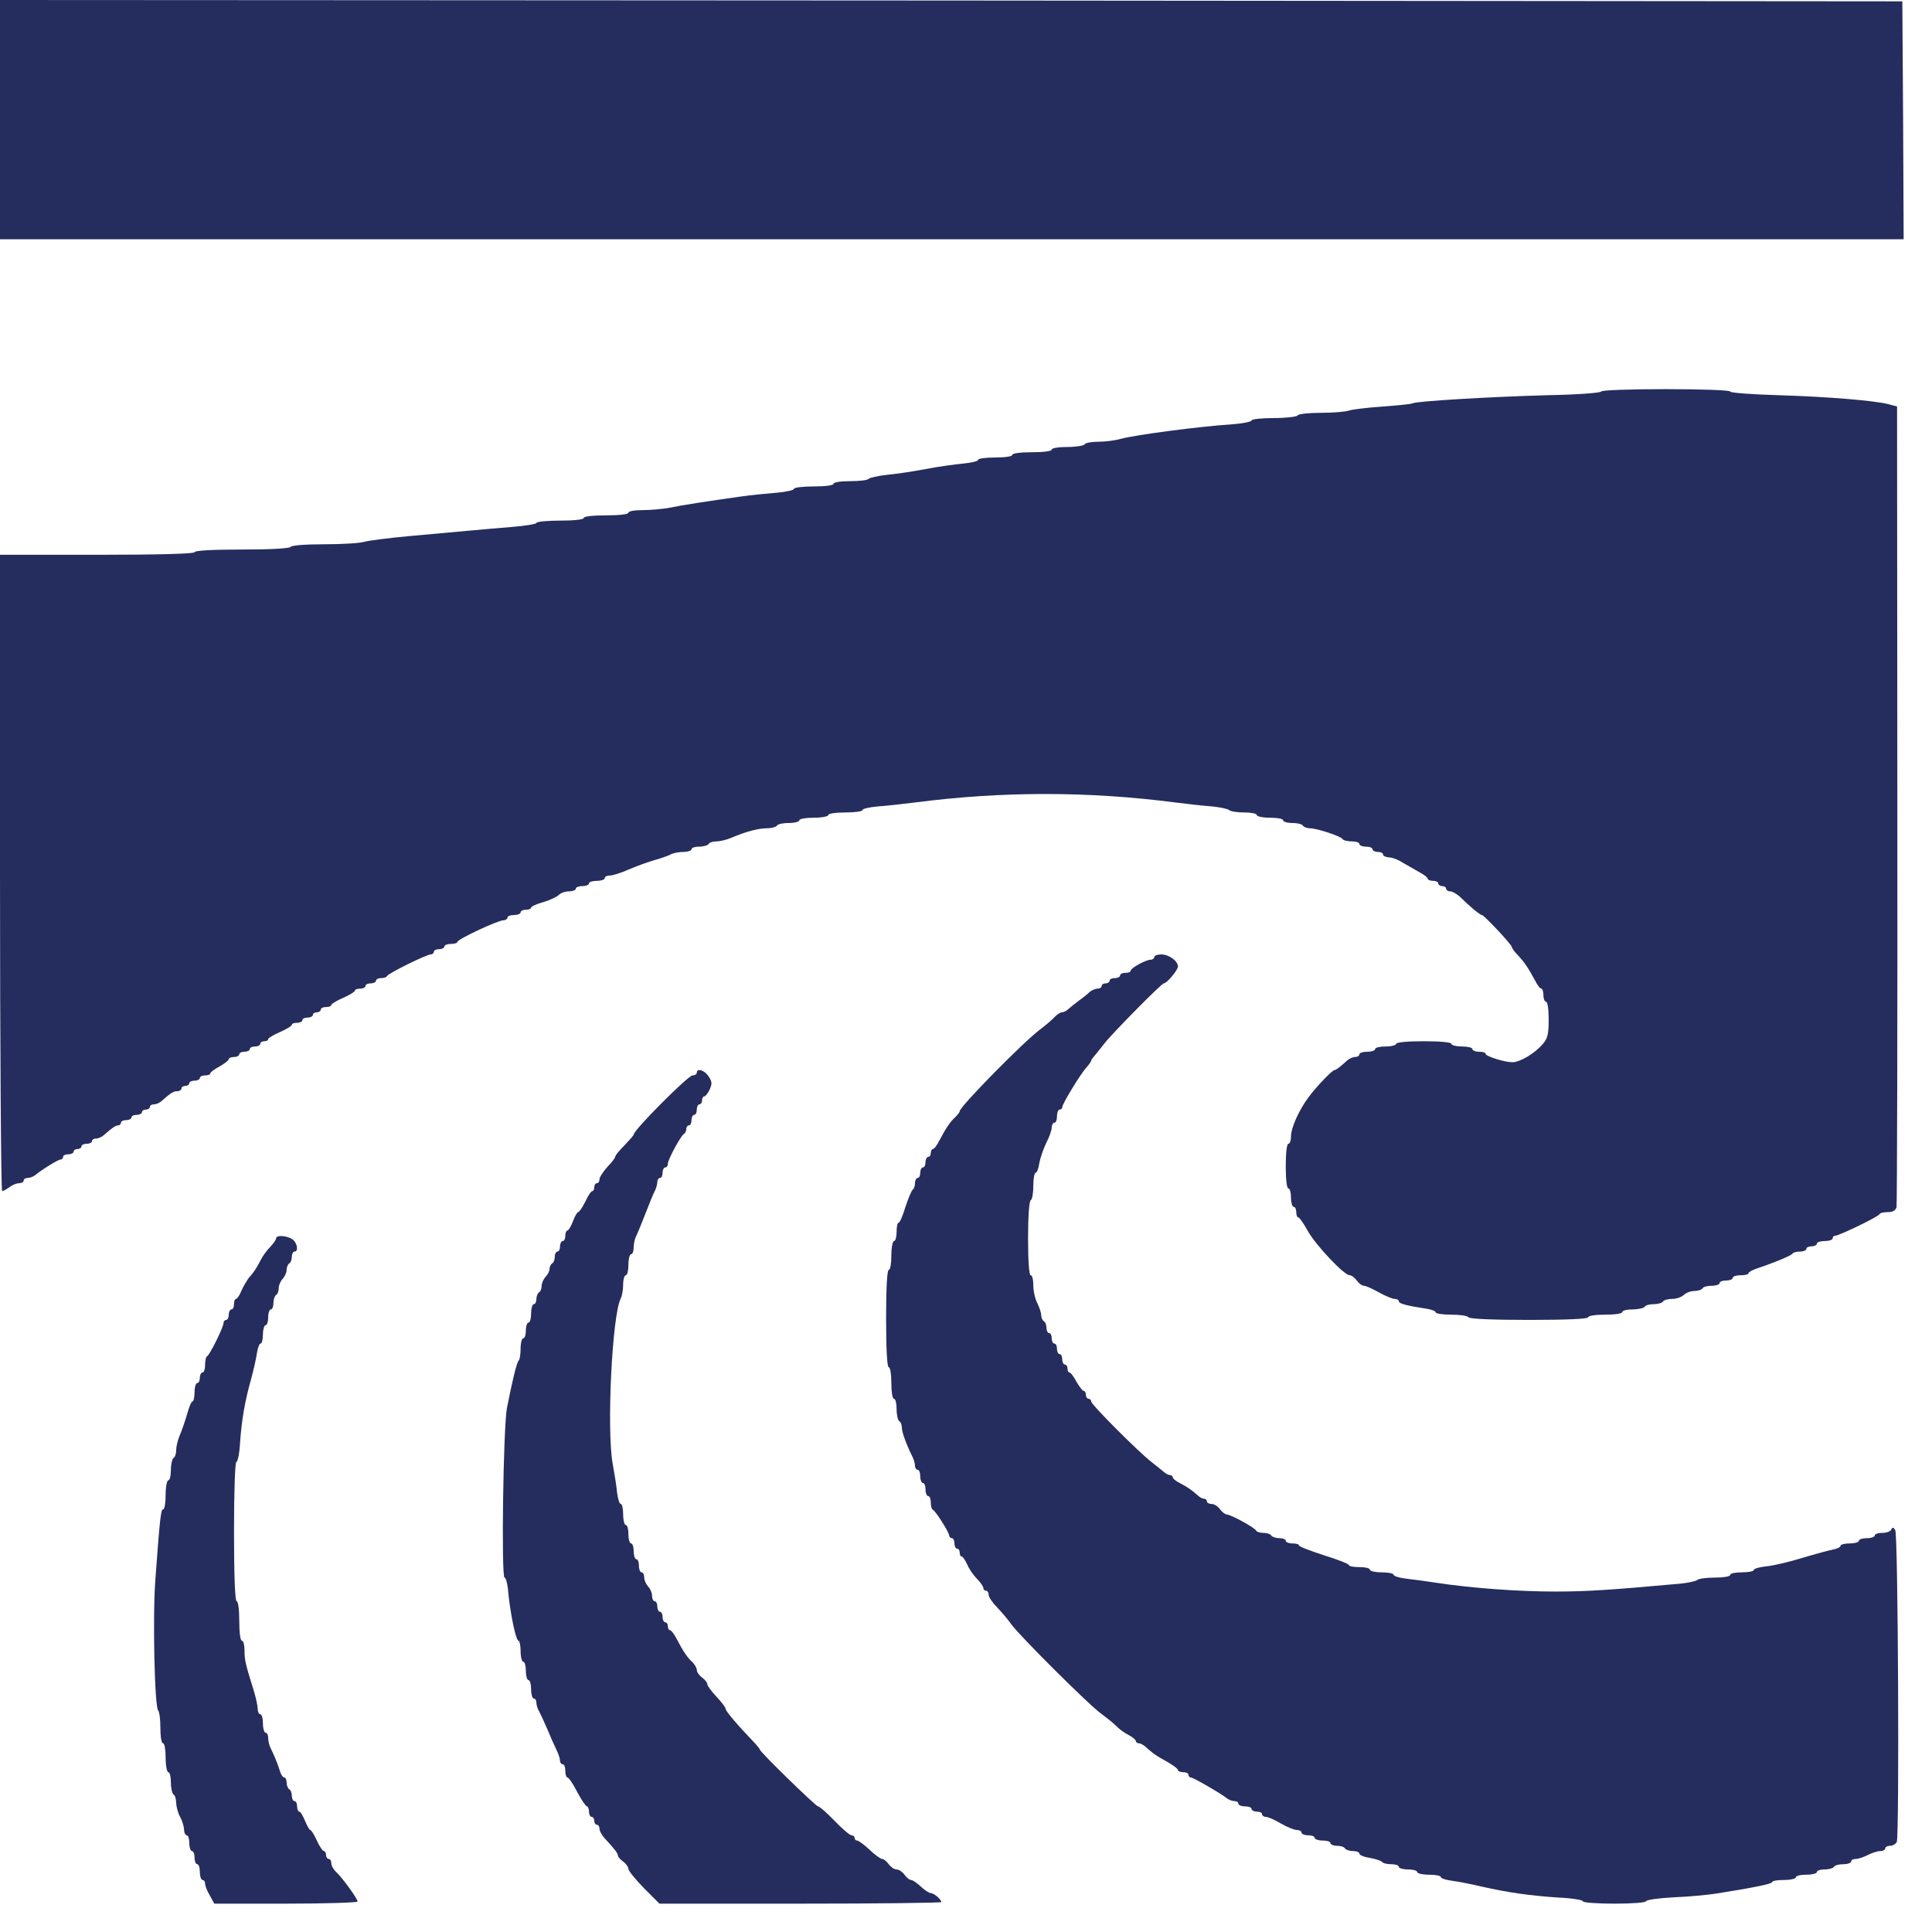
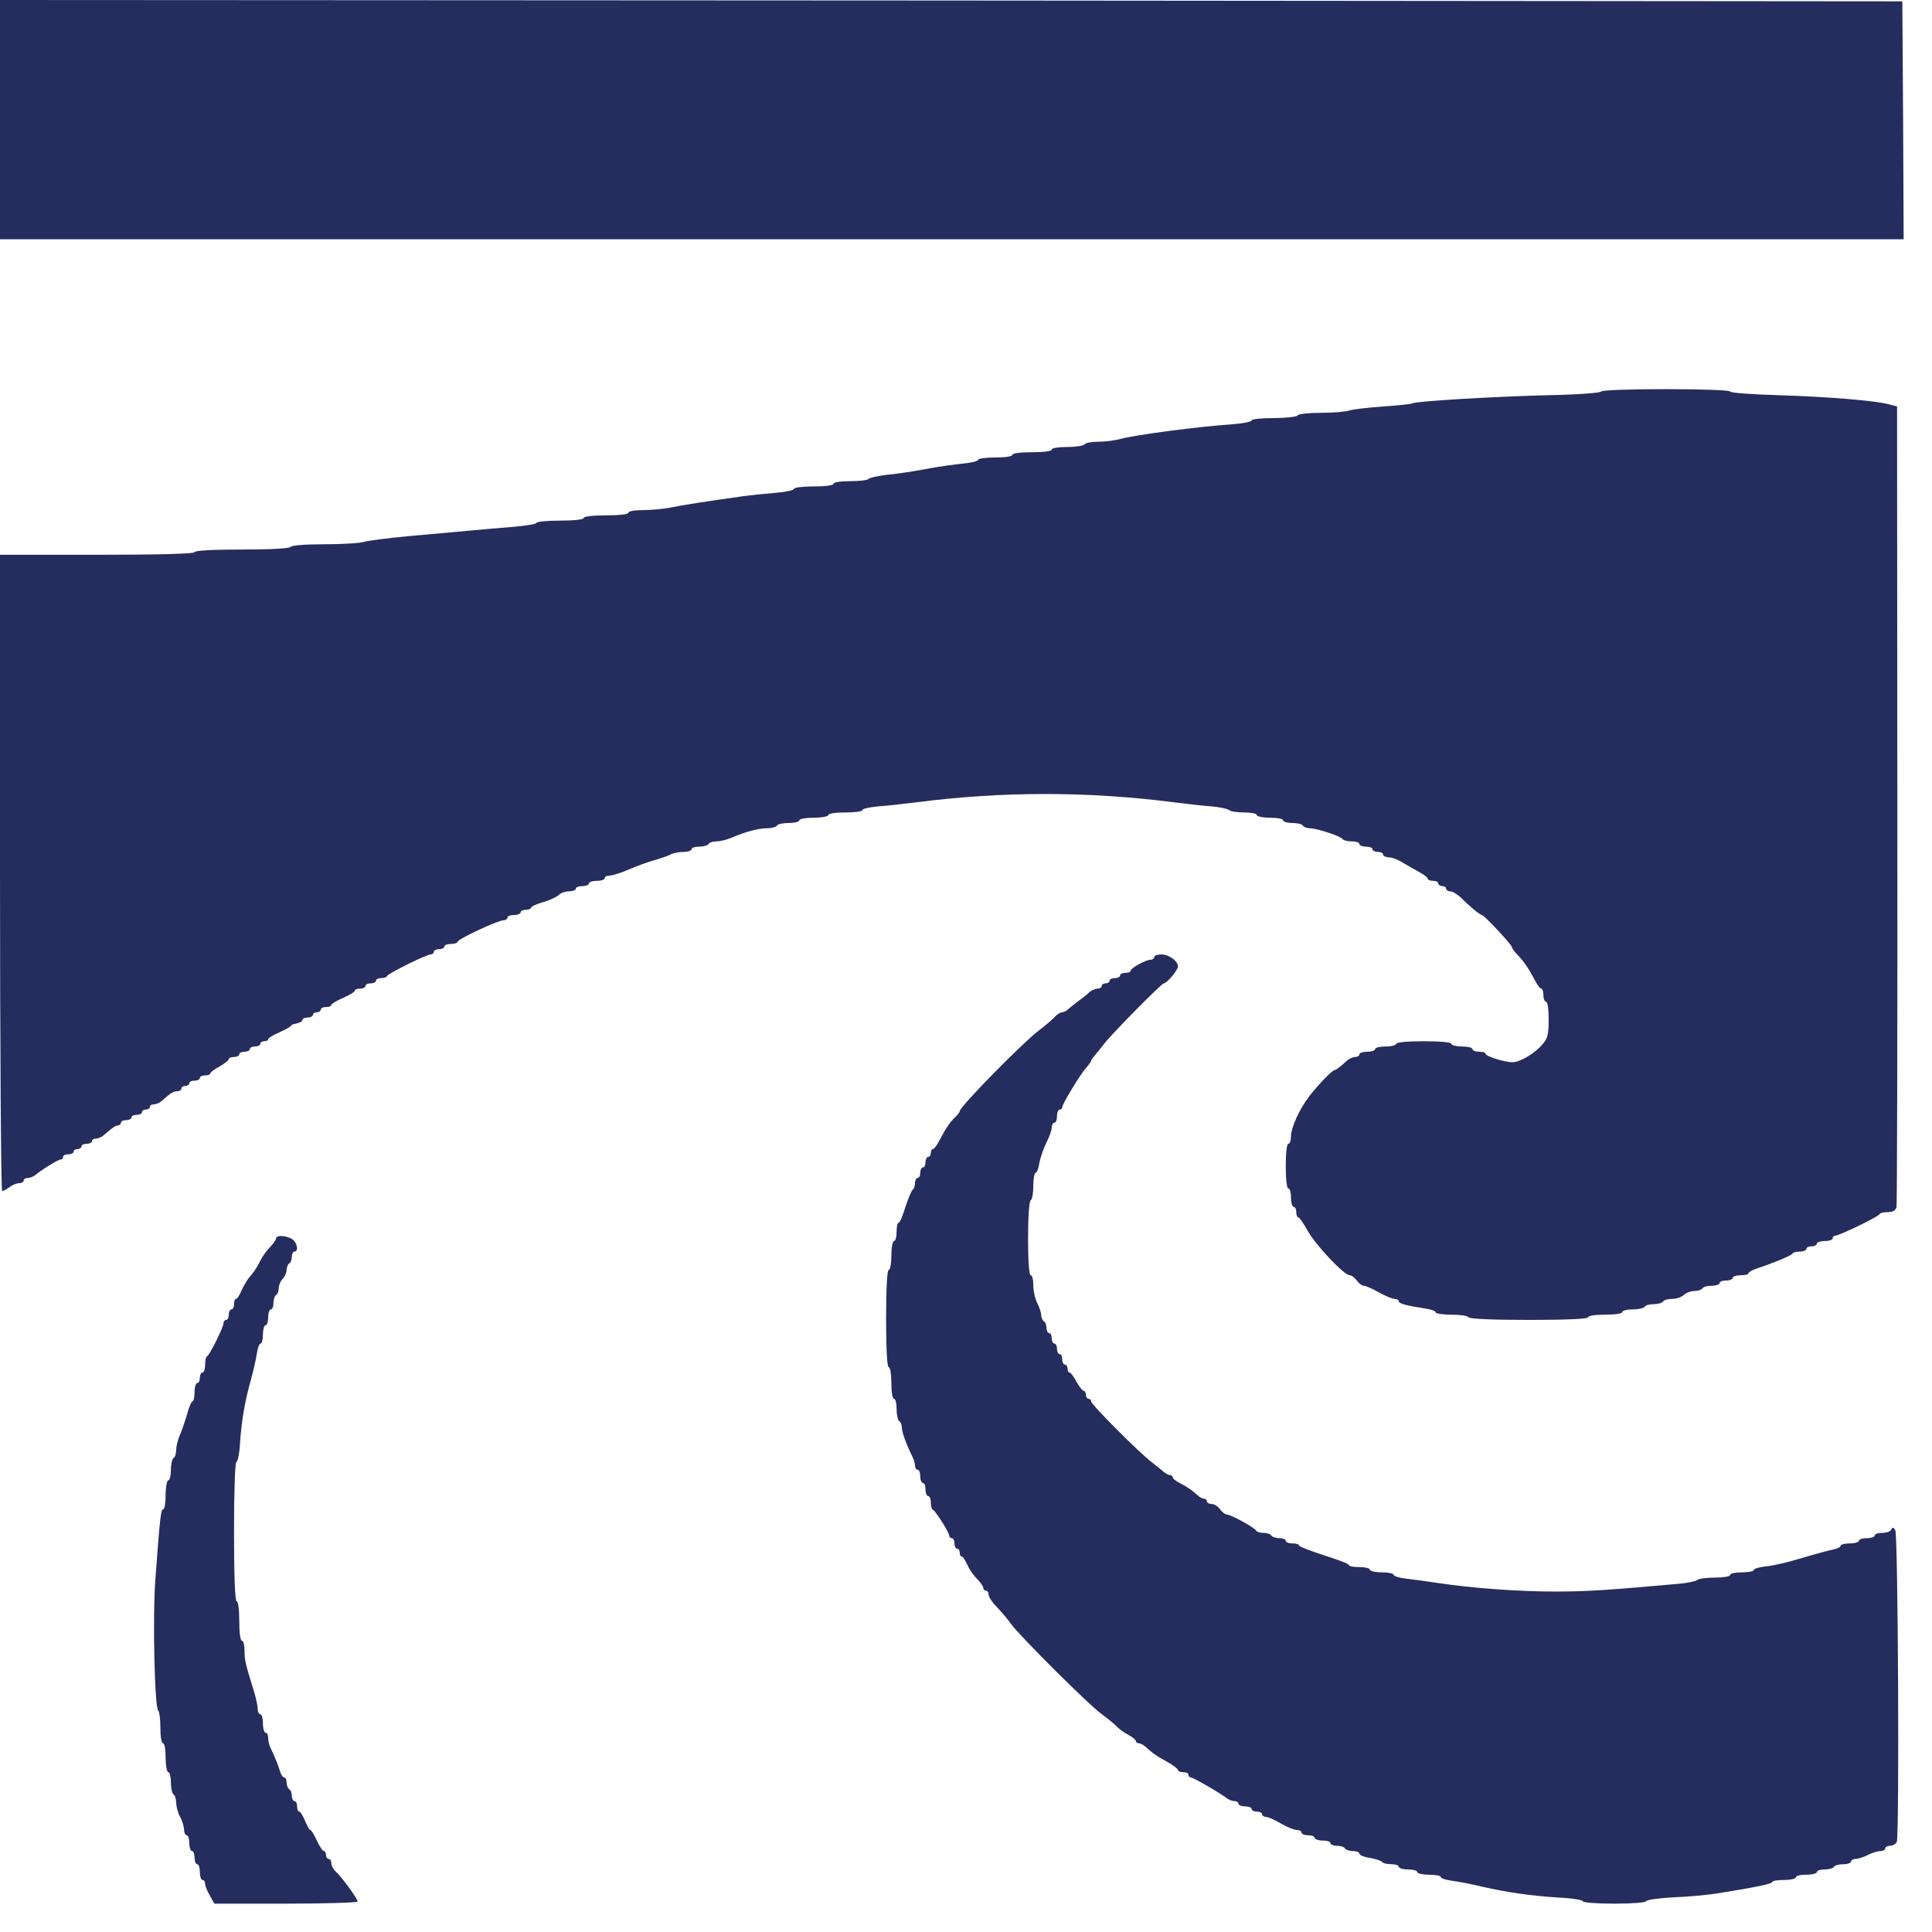
<svg xmlns="http://www.w3.org/2000/svg" width="64" height="64" viewBox="0 0 64 64" fill="none">
  <path d="M0 3.963V7.926H31.53H63.061L63.043 3.981L63.017 0.044L31.513 0.017L0 1.71749e-05V3.963Z" fill="#252D5E" />
-   <path d="M53.044 12.969C53.044 13.013 52.252 13.074 51.285 13.091C49.342 13.143 46.904 13.291 46.79 13.361C46.747 13.387 46.303 13.431 45.806 13.466C45.31 13.501 44.813 13.562 44.7 13.596C44.587 13.64 44.169 13.675 43.768 13.675C43.367 13.675 43.01 13.71 42.984 13.762C42.958 13.805 42.601 13.849 42.191 13.849C41.791 13.849 41.46 13.884 41.46 13.927C41.46 13.971 41.155 14.032 40.789 14.058C39.709 14.128 37.61 14.406 37.131 14.537C36.948 14.589 36.617 14.633 36.391 14.633C36.164 14.633 35.955 14.668 35.929 14.72C35.903 14.764 35.642 14.807 35.354 14.807C35.067 14.807 34.84 14.842 34.84 14.894C34.84 14.946 34.561 14.981 34.187 14.981C33.812 14.981 33.534 15.016 33.534 15.068C33.534 15.121 33.29 15.155 32.968 15.155C32.654 15.155 32.401 15.19 32.401 15.234C32.401 15.277 32.175 15.33 31.905 15.356C31.626 15.382 31.069 15.46 30.659 15.539C30.25 15.617 29.675 15.704 29.37 15.73C29.074 15.765 28.804 15.826 28.778 15.861C28.752 15.905 28.482 15.939 28.168 15.939C27.855 15.939 27.611 15.974 27.611 16.026C27.611 16.079 27.332 16.114 26.958 16.114C26.6 16.114 26.304 16.148 26.304 16.192C26.304 16.235 26.043 16.297 25.721 16.323C25.39 16.349 24.876 16.401 24.562 16.445C23.395 16.61 22.594 16.732 22.184 16.819C21.949 16.863 21.549 16.898 21.287 16.898C21.026 16.898 20.817 16.932 20.817 16.985C20.817 17.037 20.512 17.072 20.077 17.072C19.641 17.072 19.336 17.107 19.336 17.159C19.336 17.211 19.014 17.246 18.552 17.246C18.126 17.246 17.768 17.281 17.768 17.324C17.768 17.359 17.403 17.42 16.967 17.455C16.523 17.49 15.844 17.551 15.46 17.586C15.077 17.62 14.215 17.699 13.544 17.76C12.873 17.821 12.203 17.908 12.055 17.951C11.907 17.995 11.314 18.03 10.731 18.03C10.121 18.03 9.659 18.065 9.625 18.117C9.59 18.169 8.954 18.204 8.005 18.204C7.02 18.204 6.445 18.239 6.445 18.291C6.445 18.343 5.313 18.378 3.223 18.378H0V28.917C0 34.709 0.035 39.456 0.07 39.456C0.113 39.456 0.218 39.395 0.314 39.326C0.401 39.256 0.549 39.195 0.636 39.195C0.714 39.195 0.784 39.152 0.784 39.108C0.784 39.056 0.845 39.021 0.915 39.021C0.993 39.021 1.097 38.977 1.158 38.934C1.376 38.751 1.925 38.411 2.003 38.411C2.056 38.411 2.09 38.368 2.09 38.324C2.09 38.272 2.169 38.237 2.265 38.237C2.36 38.237 2.439 38.194 2.439 38.15C2.439 38.098 2.5 38.063 2.569 38.063C2.639 38.063 2.7 38.019 2.7 37.976C2.7 37.923 2.779 37.889 2.874 37.889C2.97 37.889 3.049 37.845 3.049 37.802C3.049 37.749 3.109 37.715 3.188 37.715C3.258 37.715 3.379 37.662 3.44 37.601C3.728 37.349 3.832 37.279 3.92 37.279C3.963 37.279 4.007 37.235 4.007 37.192C4.007 37.14 4.085 37.105 4.181 37.105C4.277 37.105 4.355 37.061 4.355 37.018C4.355 36.965 4.433 36.931 4.529 36.931C4.625 36.931 4.703 36.887 4.703 36.843C4.703 36.791 4.764 36.756 4.834 36.756C4.904 36.756 4.965 36.713 4.965 36.669C4.965 36.617 5.026 36.582 5.104 36.582C5.174 36.582 5.296 36.53 5.357 36.469C5.662 36.199 5.749 36.147 5.879 36.147C5.949 36.147 6.01 36.103 6.01 36.06C6.01 36.007 6.071 35.972 6.141 35.972C6.21 35.972 6.271 35.929 6.271 35.885C6.271 35.833 6.35 35.798 6.445 35.798C6.541 35.798 6.62 35.755 6.62 35.711C6.62 35.659 6.698 35.624 6.794 35.624C6.89 35.624 6.968 35.598 6.968 35.554C6.968 35.52 7.107 35.415 7.273 35.328C7.438 35.232 7.578 35.128 7.578 35.084C7.578 35.049 7.656 35.014 7.752 35.014C7.848 35.014 7.926 34.971 7.926 34.927C7.926 34.875 8.005 34.84 8.1 34.84C8.196 34.84 8.275 34.797 8.275 34.753C8.275 34.701 8.353 34.666 8.449 34.666C8.545 34.666 8.623 34.622 8.623 34.579C8.623 34.527 8.684 34.492 8.754 34.492C8.823 34.492 8.884 34.466 8.884 34.422C8.884 34.387 9.058 34.283 9.276 34.187C9.494 34.091 9.668 33.987 9.668 33.943C9.668 33.908 9.747 33.882 9.842 33.882C9.938 33.882 10.017 33.839 10.017 33.795C10.017 33.743 10.095 33.708 10.191 33.708C10.287 33.708 10.365 33.664 10.365 33.621C10.365 33.569 10.426 33.534 10.496 33.534C10.565 33.534 10.626 33.49 10.626 33.447C10.626 33.394 10.705 33.359 10.8 33.359C10.896 33.359 10.975 33.333 10.975 33.29C10.975 33.255 11.149 33.15 11.367 33.055C11.584 32.959 11.758 32.854 11.758 32.811C11.758 32.776 11.837 32.75 11.933 32.75C12.029 32.75 12.107 32.706 12.107 32.663C12.107 32.61 12.185 32.575 12.281 32.575C12.377 32.575 12.455 32.532 12.455 32.488C12.455 32.436 12.534 32.401 12.621 32.401C12.717 32.401 12.804 32.375 12.821 32.332C12.856 32.245 14.128 31.617 14.267 31.617C14.319 31.617 14.372 31.574 14.372 31.53C14.372 31.478 14.45 31.443 14.546 31.443C14.642 31.443 14.72 31.4 14.72 31.356C14.72 31.304 14.816 31.269 14.938 31.269C15.06 31.269 15.155 31.234 15.155 31.199C15.155 31.112 16.497 30.485 16.68 30.485C16.749 30.485 16.81 30.442 16.81 30.398C16.81 30.346 16.906 30.311 17.028 30.311C17.15 30.311 17.246 30.267 17.246 30.224C17.246 30.172 17.324 30.137 17.42 30.137C17.516 30.137 17.594 30.102 17.594 30.067C17.594 30.032 17.768 29.945 17.995 29.884C18.213 29.823 18.439 29.71 18.509 29.649C18.57 29.579 18.727 29.527 18.849 29.527C18.971 29.527 19.075 29.483 19.075 29.44C19.075 29.388 19.171 29.353 19.293 29.353C19.415 29.353 19.511 29.309 19.511 29.266C19.511 29.213 19.632 29.179 19.772 29.179C19.92 29.179 20.033 29.135 20.033 29.091C20.033 29.039 20.103 29.004 20.199 29.004C20.286 29.004 20.573 28.917 20.826 28.804C21.087 28.691 21.47 28.552 21.688 28.491C21.906 28.43 22.15 28.343 22.228 28.299C22.315 28.255 22.498 28.221 22.646 28.221C22.785 28.221 22.907 28.177 22.907 28.133C22.907 28.081 23.021 28.046 23.16 28.046C23.308 28.046 23.447 28.003 23.474 27.959C23.5 27.907 23.622 27.872 23.735 27.872C23.848 27.872 24.075 27.82 24.231 27.75C24.728 27.541 25.128 27.437 25.416 27.437C25.564 27.437 25.712 27.393 25.738 27.349C25.764 27.297 25.947 27.262 26.139 27.262C26.322 27.262 26.479 27.219 26.479 27.175C26.479 27.123 26.696 27.088 26.958 27.088C27.219 27.088 27.437 27.045 27.437 27.001C27.437 26.949 27.68 26.914 28.003 26.914C28.316 26.914 28.569 26.879 28.569 26.836C28.569 26.792 28.795 26.74 29.074 26.714C29.344 26.696 29.901 26.635 30.311 26.583C33.194 26.209 36.051 26.209 38.934 26.583C39.343 26.635 39.892 26.696 40.153 26.714C40.415 26.74 40.667 26.792 40.719 26.836C40.763 26.879 40.989 26.914 41.216 26.914C41.442 26.914 41.634 26.949 41.634 27.001C41.634 27.045 41.834 27.088 42.069 27.088C42.313 27.088 42.505 27.123 42.505 27.175C42.505 27.219 42.636 27.262 42.801 27.262C42.967 27.262 43.132 27.297 43.158 27.349C43.184 27.393 43.289 27.437 43.385 27.437C43.62 27.437 44.413 27.698 44.473 27.794C44.5 27.837 44.63 27.872 44.778 27.872C44.918 27.872 45.031 27.907 45.031 27.959C45.031 28.003 45.127 28.046 45.249 28.046C45.371 28.046 45.466 28.081 45.466 28.133C45.466 28.177 45.545 28.221 45.641 28.221C45.736 28.221 45.815 28.255 45.815 28.308C45.815 28.351 45.902 28.395 46.015 28.403C46.12 28.403 46.329 28.482 46.468 28.578C46.616 28.665 46.86 28.804 47.017 28.891C47.165 28.97 47.295 29.065 47.295 29.109C47.295 29.144 47.374 29.179 47.47 29.179C47.566 29.179 47.644 29.213 47.644 29.266C47.644 29.309 47.705 29.353 47.775 29.353C47.844 29.353 47.905 29.388 47.905 29.44C47.905 29.483 47.966 29.527 48.036 29.527C48.114 29.527 48.262 29.614 48.376 29.719C48.68 30.023 49.029 30.311 49.09 30.311C49.159 30.311 50.083 31.295 50.083 31.374C50.083 31.408 50.17 31.53 50.283 31.644C50.501 31.879 50.631 32.07 50.84 32.462C50.919 32.619 51.015 32.75 51.058 32.75C51.093 32.75 51.128 32.846 51.128 32.968C51.128 33.089 51.171 33.185 51.215 33.185C51.267 33.185 51.302 33.438 51.302 33.769C51.302 34.257 51.267 34.405 51.102 34.588C50.849 34.892 50.353 35.188 50.1 35.188C49.839 35.188 49.212 34.988 49.212 34.91C49.212 34.866 49.116 34.84 48.994 34.84C48.872 34.84 48.776 34.797 48.776 34.753C48.776 34.701 48.619 34.666 48.428 34.666C48.236 34.666 48.079 34.622 48.079 34.579C48.079 34.527 47.714 34.492 47.165 34.492C46.616 34.492 46.25 34.527 46.25 34.579C46.25 34.622 46.093 34.666 45.902 34.666C45.71 34.666 45.553 34.701 45.553 34.753C45.553 34.797 45.44 34.84 45.292 34.84C45.153 34.84 45.031 34.875 45.031 34.927C45.031 34.971 44.97 35.014 44.892 35.014C44.822 35.014 44.7 35.067 44.639 35.119C44.378 35.354 44.256 35.45 44.203 35.45C44.134 35.45 43.629 35.972 43.367 36.321C43.036 36.756 42.766 37.357 42.766 37.645C42.766 37.775 42.731 37.889 42.679 37.889C42.627 37.889 42.592 38.194 42.592 38.629C42.592 39.065 42.627 39.369 42.679 39.369C42.731 39.369 42.766 39.509 42.766 39.674C42.766 39.84 42.81 39.979 42.853 39.979C42.906 39.979 42.941 40.057 42.941 40.153C42.941 40.249 42.967 40.328 43.01 40.328C43.045 40.328 43.184 40.528 43.324 40.78C43.594 41.259 44.526 42.244 44.709 42.244C44.77 42.244 44.874 42.322 44.944 42.418C45.014 42.514 45.118 42.592 45.179 42.592C45.24 42.592 45.458 42.688 45.675 42.81C45.893 42.932 46.128 43.028 46.198 43.028C46.276 43.028 46.337 43.062 46.337 43.106C46.337 43.184 46.607 43.254 47.234 43.35C47.409 43.376 47.557 43.428 47.557 43.472C47.557 43.515 47.792 43.55 48.071 43.55C48.358 43.55 48.619 43.585 48.645 43.637C48.68 43.69 49.447 43.724 50.658 43.724C51.903 43.724 52.609 43.69 52.609 43.637C52.609 43.585 52.852 43.55 53.175 43.55C53.497 43.55 53.741 43.515 53.741 43.463C53.741 43.411 53.898 43.376 54.081 43.376C54.272 43.376 54.455 43.332 54.481 43.289C54.507 43.237 54.647 43.202 54.786 43.202C54.925 43.202 55.065 43.158 55.091 43.115C55.117 43.062 55.257 43.028 55.396 43.028C55.535 43.028 55.701 42.967 55.779 42.897C55.849 42.827 56.005 42.766 56.127 42.766C56.249 42.766 56.371 42.723 56.398 42.679C56.424 42.627 56.563 42.592 56.711 42.592C56.85 42.592 56.964 42.548 56.964 42.505C56.964 42.453 57.059 42.418 57.181 42.418C57.303 42.418 57.399 42.374 57.399 42.331C57.399 42.279 57.521 42.244 57.66 42.244C57.809 42.244 57.922 42.218 57.922 42.174C57.922 42.139 58.052 42.069 58.209 42.017C58.871 41.791 59.359 41.582 59.385 41.521C59.402 41.486 59.516 41.46 59.629 41.46C59.742 41.46 59.838 41.416 59.838 41.373C59.838 41.32 59.916 41.286 60.012 41.286C60.108 41.286 60.186 41.242 60.186 41.199C60.186 41.146 60.308 41.111 60.448 41.111C60.596 41.111 60.709 41.068 60.709 41.024C60.709 40.972 60.744 40.937 60.787 40.937C60.918 40.937 62.233 40.301 62.259 40.223C62.277 40.179 62.399 40.153 62.538 40.153C62.703 40.153 62.791 40.101 62.825 39.988C62.843 39.892 62.86 33.891 62.852 26.644L62.843 13.466L62.582 13.396C62.155 13.274 60.587 13.143 58.906 13.091C58.026 13.065 57.312 13.013 57.312 12.969C57.312 12.926 56.389 12.891 55.178 12.891C53.95 12.891 53.044 12.926 53.044 12.969Z" fill="#252D5E" />
+   <path d="M53.044 12.969C53.044 13.013 52.252 13.074 51.285 13.091C49.342 13.143 46.904 13.291 46.79 13.361C46.747 13.387 46.303 13.431 45.806 13.466C45.31 13.501 44.813 13.562 44.7 13.596C44.587 13.64 44.169 13.675 43.768 13.675C43.367 13.675 43.01 13.71 42.984 13.762C42.958 13.805 42.601 13.849 42.191 13.849C41.791 13.849 41.46 13.884 41.46 13.927C41.46 13.971 41.155 14.032 40.789 14.058C39.709 14.128 37.61 14.406 37.131 14.537C36.948 14.589 36.617 14.633 36.391 14.633C36.164 14.633 35.955 14.668 35.929 14.72C35.903 14.764 35.642 14.807 35.354 14.807C35.067 14.807 34.84 14.842 34.84 14.894C34.84 14.946 34.561 14.981 34.187 14.981C33.812 14.981 33.534 15.016 33.534 15.068C33.534 15.121 33.29 15.155 32.968 15.155C32.654 15.155 32.401 15.19 32.401 15.234C32.401 15.277 32.175 15.33 31.905 15.356C31.626 15.382 31.069 15.46 30.659 15.539C30.25 15.617 29.675 15.704 29.37 15.73C29.074 15.765 28.804 15.826 28.778 15.861C28.752 15.905 28.482 15.939 28.168 15.939C27.855 15.939 27.611 15.974 27.611 16.026C27.611 16.079 27.332 16.114 26.958 16.114C26.6 16.114 26.304 16.148 26.304 16.192C26.304 16.235 26.043 16.297 25.721 16.323C25.39 16.349 24.876 16.401 24.562 16.445C23.395 16.61 22.594 16.732 22.184 16.819C21.949 16.863 21.549 16.898 21.287 16.898C21.026 16.898 20.817 16.932 20.817 16.985C20.817 17.037 20.512 17.072 20.077 17.072C19.641 17.072 19.336 17.107 19.336 17.159C19.336 17.211 19.014 17.246 18.552 17.246C18.126 17.246 17.768 17.281 17.768 17.324C17.768 17.359 17.403 17.42 16.967 17.455C16.523 17.49 15.844 17.551 15.46 17.586C15.077 17.62 14.215 17.699 13.544 17.76C12.873 17.821 12.203 17.908 12.055 17.951C11.907 17.995 11.314 18.03 10.731 18.03C10.121 18.03 9.659 18.065 9.625 18.117C9.59 18.169 8.954 18.204 8.005 18.204C7.02 18.204 6.445 18.239 6.445 18.291C6.445 18.343 5.313 18.378 3.223 18.378H0V28.917C0 34.709 0.035 39.456 0.07 39.456C0.113 39.456 0.218 39.395 0.314 39.326C0.401 39.256 0.549 39.195 0.636 39.195C0.714 39.195 0.784 39.152 0.784 39.108C0.784 39.056 0.845 39.021 0.915 39.021C0.993 39.021 1.097 38.977 1.158 38.934C1.376 38.751 1.925 38.411 2.003 38.411C2.056 38.411 2.09 38.368 2.09 38.324C2.09 38.272 2.169 38.237 2.265 38.237C2.36 38.237 2.439 38.194 2.439 38.15C2.439 38.098 2.5 38.063 2.569 38.063C2.639 38.063 2.7 38.019 2.7 37.976C2.7 37.923 2.779 37.889 2.874 37.889C2.97 37.889 3.049 37.845 3.049 37.802C3.049 37.749 3.109 37.715 3.188 37.715C3.258 37.715 3.379 37.662 3.44 37.601C3.728 37.349 3.832 37.279 3.92 37.279C3.963 37.279 4.007 37.235 4.007 37.192C4.007 37.14 4.085 37.105 4.181 37.105C4.277 37.105 4.355 37.061 4.355 37.018C4.355 36.965 4.433 36.931 4.529 36.931C4.625 36.931 4.703 36.887 4.703 36.843C4.703 36.791 4.764 36.756 4.834 36.756C4.904 36.756 4.965 36.713 4.965 36.669C4.965 36.617 5.026 36.582 5.104 36.582C5.174 36.582 5.296 36.53 5.357 36.469C5.662 36.199 5.749 36.147 5.879 36.147C5.949 36.147 6.01 36.103 6.01 36.06C6.01 36.007 6.071 35.972 6.141 35.972C6.21 35.972 6.271 35.929 6.271 35.885C6.271 35.833 6.35 35.798 6.445 35.798C6.541 35.798 6.62 35.755 6.62 35.711C6.62 35.659 6.698 35.624 6.794 35.624C6.89 35.624 6.968 35.598 6.968 35.554C6.968 35.52 7.107 35.415 7.273 35.328C7.438 35.232 7.578 35.128 7.578 35.084C7.578 35.049 7.656 35.014 7.752 35.014C7.848 35.014 7.926 34.971 7.926 34.927C7.926 34.875 8.005 34.84 8.1 34.84C8.196 34.84 8.275 34.797 8.275 34.753C8.275 34.701 8.353 34.666 8.449 34.666C8.545 34.666 8.623 34.622 8.623 34.579C8.623 34.527 8.684 34.492 8.754 34.492C8.823 34.492 8.884 34.466 8.884 34.422C8.884 34.387 9.058 34.283 9.276 34.187C9.494 34.091 9.668 33.987 9.668 33.943C9.938 33.882 10.017 33.839 10.017 33.795C10.017 33.743 10.095 33.708 10.191 33.708C10.287 33.708 10.365 33.664 10.365 33.621C10.365 33.569 10.426 33.534 10.496 33.534C10.565 33.534 10.626 33.49 10.626 33.447C10.626 33.394 10.705 33.359 10.8 33.359C10.896 33.359 10.975 33.333 10.975 33.29C10.975 33.255 11.149 33.15 11.367 33.055C11.584 32.959 11.758 32.854 11.758 32.811C11.758 32.776 11.837 32.75 11.933 32.75C12.029 32.75 12.107 32.706 12.107 32.663C12.107 32.61 12.185 32.575 12.281 32.575C12.377 32.575 12.455 32.532 12.455 32.488C12.455 32.436 12.534 32.401 12.621 32.401C12.717 32.401 12.804 32.375 12.821 32.332C12.856 32.245 14.128 31.617 14.267 31.617C14.319 31.617 14.372 31.574 14.372 31.53C14.372 31.478 14.45 31.443 14.546 31.443C14.642 31.443 14.72 31.4 14.72 31.356C14.72 31.304 14.816 31.269 14.938 31.269C15.06 31.269 15.155 31.234 15.155 31.199C15.155 31.112 16.497 30.485 16.68 30.485C16.749 30.485 16.81 30.442 16.81 30.398C16.81 30.346 16.906 30.311 17.028 30.311C17.15 30.311 17.246 30.267 17.246 30.224C17.246 30.172 17.324 30.137 17.42 30.137C17.516 30.137 17.594 30.102 17.594 30.067C17.594 30.032 17.768 29.945 17.995 29.884C18.213 29.823 18.439 29.71 18.509 29.649C18.57 29.579 18.727 29.527 18.849 29.527C18.971 29.527 19.075 29.483 19.075 29.44C19.075 29.388 19.171 29.353 19.293 29.353C19.415 29.353 19.511 29.309 19.511 29.266C19.511 29.213 19.632 29.179 19.772 29.179C19.92 29.179 20.033 29.135 20.033 29.091C20.033 29.039 20.103 29.004 20.199 29.004C20.286 29.004 20.573 28.917 20.826 28.804C21.087 28.691 21.47 28.552 21.688 28.491C21.906 28.43 22.15 28.343 22.228 28.299C22.315 28.255 22.498 28.221 22.646 28.221C22.785 28.221 22.907 28.177 22.907 28.133C22.907 28.081 23.021 28.046 23.16 28.046C23.308 28.046 23.447 28.003 23.474 27.959C23.5 27.907 23.622 27.872 23.735 27.872C23.848 27.872 24.075 27.82 24.231 27.75C24.728 27.541 25.128 27.437 25.416 27.437C25.564 27.437 25.712 27.393 25.738 27.349C25.764 27.297 25.947 27.262 26.139 27.262C26.322 27.262 26.479 27.219 26.479 27.175C26.479 27.123 26.696 27.088 26.958 27.088C27.219 27.088 27.437 27.045 27.437 27.001C27.437 26.949 27.68 26.914 28.003 26.914C28.316 26.914 28.569 26.879 28.569 26.836C28.569 26.792 28.795 26.74 29.074 26.714C29.344 26.696 29.901 26.635 30.311 26.583C33.194 26.209 36.051 26.209 38.934 26.583C39.343 26.635 39.892 26.696 40.153 26.714C40.415 26.74 40.667 26.792 40.719 26.836C40.763 26.879 40.989 26.914 41.216 26.914C41.442 26.914 41.634 26.949 41.634 27.001C41.634 27.045 41.834 27.088 42.069 27.088C42.313 27.088 42.505 27.123 42.505 27.175C42.505 27.219 42.636 27.262 42.801 27.262C42.967 27.262 43.132 27.297 43.158 27.349C43.184 27.393 43.289 27.437 43.385 27.437C43.62 27.437 44.413 27.698 44.473 27.794C44.5 27.837 44.63 27.872 44.778 27.872C44.918 27.872 45.031 27.907 45.031 27.959C45.031 28.003 45.127 28.046 45.249 28.046C45.371 28.046 45.466 28.081 45.466 28.133C45.466 28.177 45.545 28.221 45.641 28.221C45.736 28.221 45.815 28.255 45.815 28.308C45.815 28.351 45.902 28.395 46.015 28.403C46.12 28.403 46.329 28.482 46.468 28.578C46.616 28.665 46.86 28.804 47.017 28.891C47.165 28.97 47.295 29.065 47.295 29.109C47.295 29.144 47.374 29.179 47.47 29.179C47.566 29.179 47.644 29.213 47.644 29.266C47.644 29.309 47.705 29.353 47.775 29.353C47.844 29.353 47.905 29.388 47.905 29.44C47.905 29.483 47.966 29.527 48.036 29.527C48.114 29.527 48.262 29.614 48.376 29.719C48.68 30.023 49.029 30.311 49.09 30.311C49.159 30.311 50.083 31.295 50.083 31.374C50.083 31.408 50.17 31.53 50.283 31.644C50.501 31.879 50.631 32.07 50.84 32.462C50.919 32.619 51.015 32.75 51.058 32.75C51.093 32.75 51.128 32.846 51.128 32.968C51.128 33.089 51.171 33.185 51.215 33.185C51.267 33.185 51.302 33.438 51.302 33.769C51.302 34.257 51.267 34.405 51.102 34.588C50.849 34.892 50.353 35.188 50.1 35.188C49.839 35.188 49.212 34.988 49.212 34.91C49.212 34.866 49.116 34.84 48.994 34.84C48.872 34.84 48.776 34.797 48.776 34.753C48.776 34.701 48.619 34.666 48.428 34.666C48.236 34.666 48.079 34.622 48.079 34.579C48.079 34.527 47.714 34.492 47.165 34.492C46.616 34.492 46.25 34.527 46.25 34.579C46.25 34.622 46.093 34.666 45.902 34.666C45.71 34.666 45.553 34.701 45.553 34.753C45.553 34.797 45.44 34.84 45.292 34.84C45.153 34.84 45.031 34.875 45.031 34.927C45.031 34.971 44.97 35.014 44.892 35.014C44.822 35.014 44.7 35.067 44.639 35.119C44.378 35.354 44.256 35.45 44.203 35.45C44.134 35.45 43.629 35.972 43.367 36.321C43.036 36.756 42.766 37.357 42.766 37.645C42.766 37.775 42.731 37.889 42.679 37.889C42.627 37.889 42.592 38.194 42.592 38.629C42.592 39.065 42.627 39.369 42.679 39.369C42.731 39.369 42.766 39.509 42.766 39.674C42.766 39.84 42.81 39.979 42.853 39.979C42.906 39.979 42.941 40.057 42.941 40.153C42.941 40.249 42.967 40.328 43.01 40.328C43.045 40.328 43.184 40.528 43.324 40.78C43.594 41.259 44.526 42.244 44.709 42.244C44.77 42.244 44.874 42.322 44.944 42.418C45.014 42.514 45.118 42.592 45.179 42.592C45.24 42.592 45.458 42.688 45.675 42.81C45.893 42.932 46.128 43.028 46.198 43.028C46.276 43.028 46.337 43.062 46.337 43.106C46.337 43.184 46.607 43.254 47.234 43.35C47.409 43.376 47.557 43.428 47.557 43.472C47.557 43.515 47.792 43.55 48.071 43.55C48.358 43.55 48.619 43.585 48.645 43.637C48.68 43.69 49.447 43.724 50.658 43.724C51.903 43.724 52.609 43.69 52.609 43.637C52.609 43.585 52.852 43.55 53.175 43.55C53.497 43.55 53.741 43.515 53.741 43.463C53.741 43.411 53.898 43.376 54.081 43.376C54.272 43.376 54.455 43.332 54.481 43.289C54.507 43.237 54.647 43.202 54.786 43.202C54.925 43.202 55.065 43.158 55.091 43.115C55.117 43.062 55.257 43.028 55.396 43.028C55.535 43.028 55.701 42.967 55.779 42.897C55.849 42.827 56.005 42.766 56.127 42.766C56.249 42.766 56.371 42.723 56.398 42.679C56.424 42.627 56.563 42.592 56.711 42.592C56.85 42.592 56.964 42.548 56.964 42.505C56.964 42.453 57.059 42.418 57.181 42.418C57.303 42.418 57.399 42.374 57.399 42.331C57.399 42.279 57.521 42.244 57.66 42.244C57.809 42.244 57.922 42.218 57.922 42.174C57.922 42.139 58.052 42.069 58.209 42.017C58.871 41.791 59.359 41.582 59.385 41.521C59.402 41.486 59.516 41.46 59.629 41.46C59.742 41.46 59.838 41.416 59.838 41.373C59.838 41.32 59.916 41.286 60.012 41.286C60.108 41.286 60.186 41.242 60.186 41.199C60.186 41.146 60.308 41.111 60.448 41.111C60.596 41.111 60.709 41.068 60.709 41.024C60.709 40.972 60.744 40.937 60.787 40.937C60.918 40.937 62.233 40.301 62.259 40.223C62.277 40.179 62.399 40.153 62.538 40.153C62.703 40.153 62.791 40.101 62.825 39.988C62.843 39.892 62.86 33.891 62.852 26.644L62.843 13.466L62.582 13.396C62.155 13.274 60.587 13.143 58.906 13.091C58.026 13.065 57.312 13.013 57.312 12.969C57.312 12.926 56.389 12.891 55.178 12.891C53.95 12.891 53.044 12.926 53.044 12.969Z" fill="#252D5E" />
  <path d="M38.237 31.704C38.237 31.748 38.185 31.792 38.115 31.792C37.958 31.792 37.453 32.07 37.453 32.157C37.453 32.201 37.375 32.227 37.279 32.227C37.183 32.227 37.105 32.262 37.105 32.314C37.105 32.358 37.026 32.401 36.931 32.401C36.835 32.401 36.756 32.436 36.756 32.488C36.756 32.532 36.695 32.575 36.626 32.575C36.556 32.575 36.495 32.61 36.495 32.663C36.495 32.706 36.434 32.75 36.356 32.75C36.286 32.75 36.173 32.802 36.103 32.854C36.042 32.915 35.885 33.046 35.746 33.142C35.615 33.237 35.459 33.368 35.398 33.42C35.337 33.481 35.241 33.534 35.18 33.534C35.128 33.534 35.014 33.603 34.936 33.69C34.858 33.778 34.64 33.96 34.448 34.108C33.908 34.509 31.792 36.66 31.792 36.809C31.792 36.843 31.722 36.931 31.643 37.009C31.469 37.166 31.339 37.366 31.121 37.775C31.043 37.932 30.947 38.063 30.903 38.063C30.868 38.063 30.834 38.124 30.834 38.194C30.834 38.263 30.799 38.324 30.746 38.324C30.703 38.324 30.659 38.403 30.659 38.498C30.659 38.594 30.625 38.672 30.572 38.672C30.529 38.672 30.485 38.751 30.485 38.847C30.485 38.943 30.45 39.021 30.398 39.021C30.355 39.021 30.311 39.099 30.311 39.186C30.311 39.282 30.276 39.378 30.241 39.404C30.198 39.43 30.093 39.683 29.997 39.97C29.91 40.267 29.806 40.502 29.771 40.502C29.727 40.502 29.701 40.641 29.701 40.806C29.701 40.972 29.666 41.111 29.614 41.111C29.571 41.111 29.527 41.329 29.527 41.59C29.527 41.852 29.492 42.069 29.44 42.069C29.388 42.069 29.353 42.662 29.353 43.681C29.353 44.7 29.388 45.292 29.44 45.292C29.492 45.292 29.527 45.527 29.527 45.815C29.527 46.102 29.562 46.337 29.614 46.337C29.666 46.337 29.701 46.494 29.701 46.677C29.701 46.869 29.745 47.052 29.788 47.078C29.841 47.104 29.875 47.208 29.875 47.295C29.875 47.444 30.032 47.87 30.233 48.271C30.276 48.358 30.311 48.489 30.311 48.558C30.311 48.628 30.355 48.689 30.398 48.689C30.45 48.689 30.485 48.785 30.485 48.907C30.485 49.029 30.529 49.125 30.572 49.125C30.625 49.125 30.659 49.22 30.659 49.342C30.659 49.464 30.703 49.56 30.746 49.56C30.799 49.56 30.834 49.656 30.834 49.769C30.834 49.882 30.86 49.996 30.903 50.013C30.99 50.048 31.443 50.762 31.443 50.867C31.443 50.91 31.487 50.954 31.53 50.954C31.583 50.954 31.617 51.032 31.617 51.128C31.617 51.224 31.661 51.302 31.704 51.302C31.757 51.302 31.792 51.363 31.792 51.433C31.792 51.502 31.818 51.563 31.861 51.563C31.896 51.563 31.974 51.685 32.044 51.833C32.105 51.981 32.253 52.191 32.367 52.304C32.48 52.417 32.575 52.556 32.575 52.609C32.575 52.652 32.619 52.696 32.663 52.696C32.715 52.696 32.75 52.757 32.75 52.826C32.75 52.905 32.88 53.096 33.037 53.253C33.185 53.41 33.394 53.654 33.49 53.793C33.743 54.159 36.138 56.545 36.495 56.781C36.66 56.903 36.878 57.077 36.974 57.173C37.07 57.277 37.253 57.408 37.392 57.477C37.523 57.547 37.627 57.634 37.627 57.678C37.627 57.713 37.671 57.748 37.723 57.748C37.775 57.748 37.871 57.8 37.932 57.852C38.185 58.078 38.289 58.157 38.655 58.357C38.855 58.471 39.021 58.592 39.021 58.636C39.021 58.671 39.099 58.706 39.195 58.706C39.291 58.706 39.369 58.74 39.369 58.793C39.369 58.836 39.404 58.88 39.448 58.88C39.526 58.88 40.475 59.429 40.65 59.577C40.711 59.62 40.815 59.664 40.894 59.664C40.963 59.664 41.024 59.699 41.024 59.751C41.024 59.794 41.12 59.838 41.242 59.838C41.364 59.838 41.46 59.873 41.46 59.925C41.46 59.969 41.538 60.012 41.634 60.012C41.73 60.012 41.808 60.047 41.808 60.099C41.808 60.143 41.86 60.186 41.93 60.186C42 60.186 42.226 60.282 42.427 60.404C42.636 60.526 42.88 60.622 42.967 60.622C43.045 60.622 43.115 60.657 43.115 60.709C43.115 60.752 43.211 60.796 43.332 60.796C43.454 60.796 43.55 60.831 43.55 60.883C43.55 60.927 43.672 60.97 43.812 60.97C43.959 60.97 44.073 61.005 44.073 61.057C44.073 61.101 44.169 61.144 44.282 61.144C44.404 61.144 44.526 61.179 44.552 61.231C44.578 61.275 44.7 61.319 44.822 61.319C44.935 61.319 45.031 61.353 45.031 61.406C45.031 61.449 45.188 61.519 45.379 61.545C45.571 61.58 45.754 61.641 45.78 61.676C45.806 61.719 45.937 61.754 46.085 61.754C46.224 61.754 46.337 61.789 46.337 61.841C46.337 61.885 46.477 61.928 46.642 61.928C46.808 61.928 46.947 61.963 46.947 62.015C46.947 62.059 47.121 62.102 47.339 62.102C47.557 62.102 47.731 62.137 47.731 62.181C47.731 62.224 47.897 62.277 48.105 62.303C48.306 62.329 48.75 62.416 49.081 62.495C49.961 62.695 50.71 62.799 51.633 62.86C52.069 62.878 52.434 62.939 52.434 62.982C52.434 63.026 52.905 63.061 53.48 63.061C54.054 63.061 54.525 63.026 54.525 62.982C54.525 62.939 54.925 62.878 55.422 62.852C55.91 62.834 56.545 62.773 56.833 62.73C58.096 62.529 58.706 62.407 58.706 62.346C58.706 62.303 58.88 62.277 59.098 62.277C59.315 62.277 59.489 62.233 59.489 62.19C59.489 62.137 59.646 62.102 59.838 62.102C60.029 62.102 60.186 62.059 60.186 62.015C60.186 61.963 60.3 61.928 60.439 61.928C60.587 61.928 60.726 61.885 60.752 61.841C60.779 61.789 60.918 61.754 61.066 61.754C61.205 61.754 61.319 61.711 61.319 61.667C61.319 61.615 61.388 61.58 61.475 61.58C61.554 61.58 61.737 61.519 61.876 61.449C62.007 61.38 62.198 61.319 62.285 61.319C62.381 61.319 62.451 61.275 62.451 61.231C62.451 61.179 62.529 61.144 62.616 61.144C62.703 61.144 62.799 61.084 62.834 61.014C62.921 60.779 62.878 50.814 62.782 50.684C62.721 50.588 62.686 50.588 62.651 50.666C62.634 50.727 62.495 50.779 62.355 50.779C62.216 50.779 62.102 50.814 62.102 50.867C62.102 50.91 61.989 50.954 61.841 50.954C61.702 50.954 61.58 50.989 61.58 51.041C61.58 51.084 61.441 51.128 61.275 51.128C61.11 51.128 60.97 51.163 60.97 51.206C60.97 51.25 60.866 51.302 60.735 51.328C60.596 51.354 60.143 51.476 59.707 51.607C59.281 51.738 58.74 51.868 58.514 51.886C58.279 51.912 58.096 51.964 58.096 52.008C58.096 52.051 57.922 52.086 57.704 52.086C57.486 52.086 57.312 52.121 57.312 52.173C57.312 52.225 57.086 52.26 56.807 52.26C56.528 52.26 56.267 52.295 56.223 52.339C56.171 52.382 55.918 52.434 55.657 52.461C53.34 52.67 52.583 52.722 51.52 52.722C50.3 52.722 48.75 52.609 47.6 52.434C47.269 52.382 46.808 52.321 46.581 52.295C46.346 52.269 46.163 52.208 46.163 52.164C46.163 52.121 45.989 52.086 45.771 52.086C45.553 52.086 45.379 52.042 45.379 51.999C45.379 51.947 45.222 51.912 45.031 51.912C44.839 51.912 44.682 51.886 44.682 51.842C44.682 51.807 44.308 51.659 43.855 51.52C43.402 51.372 43.028 51.232 43.028 51.189C43.028 51.154 42.932 51.128 42.81 51.128C42.688 51.128 42.592 51.084 42.592 51.041C42.592 50.989 42.496 50.954 42.383 50.954C42.261 50.954 42.139 50.91 42.113 50.867C42.087 50.814 41.965 50.779 41.852 50.779C41.739 50.779 41.634 50.745 41.617 50.71C41.582 50.614 40.772 50.17 40.641 50.17C40.589 50.17 40.484 50.091 40.414 49.996C40.345 49.9 40.223 49.821 40.136 49.821C40.049 49.821 39.979 49.778 39.979 49.734C39.979 49.682 39.935 49.647 39.883 49.647C39.831 49.647 39.735 49.595 39.674 49.534C39.456 49.342 39.326 49.255 39.091 49.133C38.951 49.064 38.847 48.977 38.847 48.933C38.847 48.898 38.803 48.863 38.751 48.863C38.699 48.863 38.612 48.811 38.542 48.75C38.481 48.698 38.298 48.55 38.141 48.428C37.714 48.097 36.147 46.529 36.147 46.425C36.147 46.381 36.112 46.337 36.059 46.337C36.016 46.337 35.972 46.276 35.972 46.207C35.972 46.137 35.938 46.076 35.903 46.076C35.859 46.076 35.755 45.937 35.659 45.771C35.572 45.606 35.467 45.466 35.432 45.466C35.389 45.466 35.363 45.405 35.363 45.336C35.363 45.266 35.328 45.205 35.276 45.205C35.232 45.205 35.188 45.127 35.188 45.031C35.188 44.935 35.154 44.857 35.101 44.857C35.058 44.857 35.014 44.778 35.014 44.682C35.014 44.587 34.98 44.508 34.927 44.508C34.884 44.508 34.84 44.43 34.84 44.334C34.84 44.238 34.805 44.16 34.753 44.16C34.709 44.16 34.666 44.081 34.666 43.994C34.666 43.899 34.631 43.794 34.579 43.768C34.535 43.742 34.492 43.646 34.492 43.568C34.492 43.489 34.431 43.306 34.361 43.167C34.291 43.036 34.23 42.766 34.23 42.583C34.23 42.392 34.196 42.244 34.143 42.244C34.091 42.244 34.056 41.782 34.056 41.033C34.056 40.31 34.091 39.796 34.143 39.761C34.196 39.735 34.23 39.517 34.23 39.273C34.23 39.038 34.265 38.847 34.309 38.847C34.352 38.847 34.405 38.699 34.431 38.516C34.466 38.342 34.57 38.037 34.666 37.845C34.762 37.662 34.84 37.436 34.84 37.349C34.84 37.261 34.884 37.192 34.927 37.192C34.98 37.192 35.014 37.096 35.014 36.974C35.014 36.852 35.058 36.756 35.101 36.756C35.154 36.756 35.188 36.721 35.188 36.678C35.188 36.573 35.763 35.624 35.972 35.38C36.068 35.276 36.147 35.162 36.147 35.136C36.147 35.11 36.199 35.041 36.26 34.971C36.312 34.91 36.46 34.727 36.582 34.57C36.843 34.23 38.481 32.575 38.551 32.575C38.655 32.575 39.021 32.131 39.021 32.018C39.021 31.835 38.725 31.617 38.472 31.617C38.342 31.617 38.237 31.652 38.237 31.704Z" fill="#252D5E" />
-   <path d="M23.082 35.537C23.082 35.581 23.021 35.624 22.942 35.624C22.794 35.624 20.991 37.436 20.991 37.584C20.991 37.61 20.852 37.767 20.686 37.941C20.521 38.106 20.381 38.272 20.381 38.315C20.381 38.35 20.268 38.507 20.12 38.655C19.981 38.812 19.859 38.995 19.859 39.065C19.859 39.134 19.824 39.195 19.772 39.195C19.728 39.195 19.685 39.256 19.685 39.326C19.685 39.395 19.659 39.456 19.624 39.456C19.58 39.456 19.476 39.613 19.389 39.805C19.293 39.996 19.188 40.153 19.153 40.153C19.119 40.153 19.04 40.293 18.979 40.458C18.918 40.624 18.831 40.763 18.796 40.763C18.761 40.763 18.727 40.841 18.727 40.937C18.727 41.033 18.692 41.111 18.64 41.111C18.596 41.111 18.552 41.19 18.552 41.286C18.552 41.381 18.517 41.46 18.465 41.46C18.422 41.46 18.378 41.538 18.378 41.625C18.378 41.721 18.343 41.826 18.291 41.852C18.247 41.878 18.204 41.965 18.204 42.035C18.204 42.113 18.143 42.226 18.073 42.296C18.004 42.374 17.943 42.505 17.943 42.592C17.943 42.679 17.908 42.784 17.856 42.81C17.812 42.836 17.768 42.941 17.768 43.036C17.768 43.123 17.734 43.202 17.681 43.202C17.638 43.202 17.594 43.341 17.594 43.507C17.594 43.672 17.559 43.812 17.507 43.812C17.464 43.812 17.42 43.925 17.42 44.073C17.42 44.212 17.385 44.334 17.333 44.334C17.289 44.334 17.246 44.482 17.246 44.665C17.246 44.848 17.22 45.031 17.185 45.066C17.115 45.135 16.976 45.719 16.793 46.642C16.671 47.295 16.601 52.26 16.715 52.26C16.758 52.26 16.819 52.487 16.837 52.757C16.906 53.453 17.089 54.351 17.176 54.351C17.211 54.351 17.246 54.507 17.246 54.699C17.246 54.891 17.289 55.047 17.333 55.047C17.385 55.047 17.42 55.187 17.42 55.352C17.42 55.518 17.464 55.657 17.507 55.657C17.559 55.657 17.594 55.797 17.594 55.962C17.594 56.127 17.638 56.267 17.681 56.267C17.734 56.267 17.768 56.328 17.768 56.398C17.768 56.467 17.803 56.598 17.856 56.685C17.899 56.763 18.021 57.025 18.126 57.269C18.221 57.504 18.361 57.817 18.43 57.957C18.5 58.096 18.552 58.261 18.552 58.331C18.552 58.392 18.596 58.444 18.64 58.444C18.692 58.444 18.727 58.54 18.727 58.662C18.727 58.784 18.761 58.88 18.796 58.88C18.84 58.88 18.988 59.098 19.119 59.359C19.258 59.62 19.406 59.838 19.441 59.838C19.476 59.838 19.511 59.916 19.511 60.012C19.511 60.108 19.554 60.186 19.598 60.186C19.65 60.186 19.685 60.247 19.685 60.317C19.685 60.387 19.728 60.448 19.772 60.448C19.824 60.448 19.859 60.509 19.859 60.578C19.859 60.657 19.946 60.813 20.059 60.927C20.364 61.258 20.469 61.397 20.469 61.467C20.469 61.51 20.547 61.597 20.643 61.667C20.739 61.737 20.817 61.85 20.817 61.911C20.817 61.972 21.052 62.259 21.331 62.547L21.845 63.061H26.513C29.083 63.061 31.182 63.035 31.182 63.008C31.182 62.921 30.938 62.712 30.834 62.712C30.781 62.712 30.633 62.616 30.503 62.495C30.372 62.373 30.233 62.277 30.18 62.277C30.128 62.277 30.032 62.198 29.962 62.102C29.893 62.007 29.78 61.928 29.701 61.928C29.623 61.928 29.51 61.85 29.44 61.754C29.37 61.658 29.274 61.58 29.222 61.58C29.17 61.58 28.978 61.441 28.804 61.275C28.63 61.11 28.438 60.97 28.395 60.97C28.342 60.97 28.308 60.927 28.308 60.883C28.308 60.831 28.264 60.796 28.203 60.796C28.151 60.796 27.898 60.578 27.646 60.317C27.393 60.056 27.149 59.838 27.097 59.838C27.027 59.838 25.172 58.035 25.172 57.957C25.172 57.939 25.102 57.852 25.024 57.765C24.432 57.147 24.04 56.685 24.04 56.615C24.04 56.563 23.9 56.38 23.735 56.206C23.569 56.032 23.43 55.84 23.43 55.788C23.43 55.736 23.352 55.64 23.256 55.57C23.16 55.5 23.082 55.387 23.082 55.317C23.082 55.256 23.012 55.135 22.933 55.056C22.759 54.899 22.629 54.699 22.411 54.281C22.332 54.133 22.237 54.002 22.193 54.002C22.158 54.002 22.123 53.941 22.123 53.872C22.123 53.802 22.089 53.741 22.036 53.741C21.993 53.741 21.949 53.663 21.949 53.567C21.949 53.471 21.914 53.392 21.862 53.392C21.819 53.392 21.775 53.314 21.775 53.218C21.775 53.123 21.74 53.044 21.688 53.044C21.644 53.044 21.601 52.966 21.601 52.861C21.601 52.765 21.54 52.626 21.47 52.556C21.401 52.478 21.34 52.347 21.34 52.252C21.34 52.164 21.305 52.086 21.253 52.086C21.209 52.086 21.165 51.99 21.165 51.868C21.165 51.746 21.131 51.651 21.078 51.651C21.035 51.651 20.991 51.529 20.991 51.389C20.991 51.241 20.956 51.128 20.904 51.128C20.86 51.128 20.817 50.989 20.817 50.823C20.817 50.657 20.782 50.518 20.73 50.518C20.686 50.518 20.643 50.361 20.643 50.17C20.643 49.978 20.608 49.821 20.564 49.821C20.521 49.821 20.469 49.656 20.442 49.447C20.425 49.246 20.355 48.811 20.294 48.48C20.094 47.339 20.277 43.559 20.564 43.01C20.608 42.923 20.643 42.714 20.643 42.548C20.643 42.383 20.686 42.244 20.73 42.244C20.782 42.244 20.817 42.087 20.817 41.895C20.817 41.704 20.86 41.547 20.904 41.547C20.956 41.547 20.991 41.451 20.991 41.329C20.991 41.207 21.026 41.042 21.07 40.955C21.113 40.876 21.253 40.528 21.383 40.197C21.514 39.857 21.653 39.517 21.697 39.439C21.74 39.352 21.775 39.221 21.775 39.152C21.775 39.082 21.819 39.021 21.862 39.021C21.914 39.021 21.949 38.943 21.949 38.847C21.949 38.751 21.993 38.672 22.036 38.672C22.089 38.672 22.123 38.62 22.123 38.551C22.123 38.411 22.568 37.593 22.663 37.558C22.698 37.54 22.733 37.471 22.733 37.401C22.733 37.331 22.777 37.279 22.82 37.279C22.872 37.279 22.907 37.2 22.907 37.105C22.907 37.009 22.951 36.931 22.994 36.931C23.047 36.931 23.082 36.852 23.082 36.756C23.082 36.66 23.125 36.582 23.169 36.582C23.221 36.582 23.256 36.521 23.256 36.452C23.256 36.382 23.291 36.321 23.326 36.321C23.369 36.321 23.447 36.216 23.508 36.094C23.596 35.903 23.587 35.824 23.474 35.659C23.343 35.45 23.082 35.371 23.082 35.537Z" fill="#252D5E" />
  <path d="M9.146 41.024C9.146 41.068 9.058 41.19 8.954 41.303C8.841 41.416 8.693 41.617 8.623 41.765C8.492 42.017 8.414 42.139 8.222 42.357C8.179 42.418 8.074 42.592 8.004 42.74C7.944 42.897 7.856 43.028 7.822 43.028C7.778 43.028 7.752 43.106 7.752 43.202C7.752 43.298 7.717 43.376 7.665 43.376C7.621 43.376 7.578 43.454 7.578 43.55C7.578 43.646 7.543 43.724 7.491 43.724C7.447 43.724 7.404 43.777 7.404 43.829C7.404 43.968 6.942 44.892 6.863 44.926C6.82 44.944 6.794 45.074 6.794 45.214C6.794 45.353 6.759 45.466 6.707 45.466C6.663 45.466 6.62 45.545 6.62 45.641C6.62 45.736 6.585 45.815 6.532 45.815C6.489 45.815 6.445 45.954 6.445 46.12C6.445 46.285 6.411 46.425 6.376 46.425C6.341 46.425 6.262 46.607 6.202 46.834C6.132 47.069 6.027 47.383 5.958 47.539C5.888 47.696 5.836 47.923 5.836 48.036C5.836 48.149 5.801 48.271 5.749 48.297C5.705 48.323 5.661 48.506 5.661 48.698C5.661 48.881 5.627 49.038 5.574 49.038C5.531 49.038 5.487 49.255 5.487 49.517C5.487 49.778 5.452 49.996 5.409 49.996C5.331 49.996 5.304 50.187 5.148 52.304C5.052 53.532 5.121 56.589 5.243 56.667C5.278 56.694 5.313 56.946 5.313 57.234C5.313 57.521 5.348 57.748 5.4 57.748C5.452 57.748 5.487 57.965 5.487 58.227C5.487 58.488 5.531 58.706 5.574 58.706C5.627 58.706 5.661 58.862 5.661 59.045C5.661 59.237 5.705 59.42 5.749 59.446C5.801 59.472 5.836 59.603 5.836 59.733C5.844 59.864 5.897 60.064 5.966 60.186C6.036 60.308 6.088 60.491 6.097 60.596C6.097 60.709 6.141 60.796 6.184 60.796C6.236 60.796 6.271 60.909 6.271 61.057C6.271 61.197 6.315 61.319 6.358 61.319C6.411 61.319 6.445 61.414 6.445 61.536C6.445 61.658 6.489 61.754 6.532 61.754C6.585 61.754 6.62 61.867 6.62 62.015C6.62 62.155 6.663 62.277 6.707 62.277C6.759 62.277 6.794 62.329 6.794 62.399C6.794 62.468 6.863 62.643 6.951 62.791L7.099 63.061H9.476C10.774 63.061 11.846 63.026 11.846 62.991C11.846 62.895 11.323 62.181 11.131 62.007C11.044 61.928 10.975 61.798 10.975 61.719C10.975 61.641 10.94 61.58 10.887 61.58C10.844 61.58 10.8 61.519 10.8 61.449C10.8 61.38 10.766 61.319 10.731 61.319C10.687 61.319 10.583 61.162 10.496 60.97C10.409 60.779 10.313 60.622 10.278 60.622C10.252 60.622 10.173 60.483 10.104 60.317C10.034 60.151 9.956 60.012 9.912 60.012C9.877 60.012 9.842 59.934 9.842 59.838C9.842 59.742 9.807 59.664 9.755 59.664C9.712 59.664 9.668 59.585 9.668 59.498C9.668 59.402 9.633 59.298 9.581 59.272C9.537 59.246 9.494 59.141 9.494 59.045C9.494 58.958 9.459 58.88 9.416 58.88C9.372 58.88 9.311 58.793 9.276 58.679C9.215 58.471 9.085 58.148 8.963 57.904C8.919 57.817 8.884 57.669 8.884 57.573C8.884 57.477 8.849 57.399 8.797 57.399C8.754 57.399 8.71 57.26 8.71 57.094C8.71 56.929 8.675 56.789 8.623 56.789C8.579 56.789 8.536 56.702 8.536 56.606C8.536 56.502 8.475 56.223 8.396 55.971C8.135 55.135 8.1 54.995 8.1 54.673C8.1 54.499 8.065 54.351 8.013 54.351C7.961 54.351 7.926 54.072 7.926 53.697C7.926 53.323 7.891 53.044 7.839 53.044C7.787 53.044 7.752 52.217 7.752 50.736C7.752 49.386 7.787 48.428 7.83 48.428C7.874 48.428 7.935 48.14 7.952 47.792C8.004 47.034 8.118 46.39 8.318 45.684C8.396 45.397 8.484 45.013 8.51 44.831C8.536 44.656 8.588 44.508 8.632 44.508C8.675 44.508 8.71 44.369 8.71 44.203C8.71 44.038 8.754 43.899 8.797 43.899C8.849 43.899 8.884 43.777 8.884 43.637C8.884 43.489 8.928 43.376 8.971 43.376C9.024 43.376 9.058 43.28 9.058 43.167C9.058 43.045 9.102 42.923 9.146 42.897C9.198 42.871 9.233 42.766 9.233 42.67C9.233 42.575 9.294 42.435 9.363 42.366C9.433 42.287 9.494 42.157 9.494 42.069C9.494 41.982 9.537 41.878 9.581 41.852C9.633 41.826 9.668 41.721 9.668 41.625C9.668 41.538 9.712 41.46 9.755 41.46C9.895 41.46 9.851 41.181 9.694 41.059C9.511 40.928 9.146 40.902 9.146 41.024Z" fill="#252D5E" />
</svg>